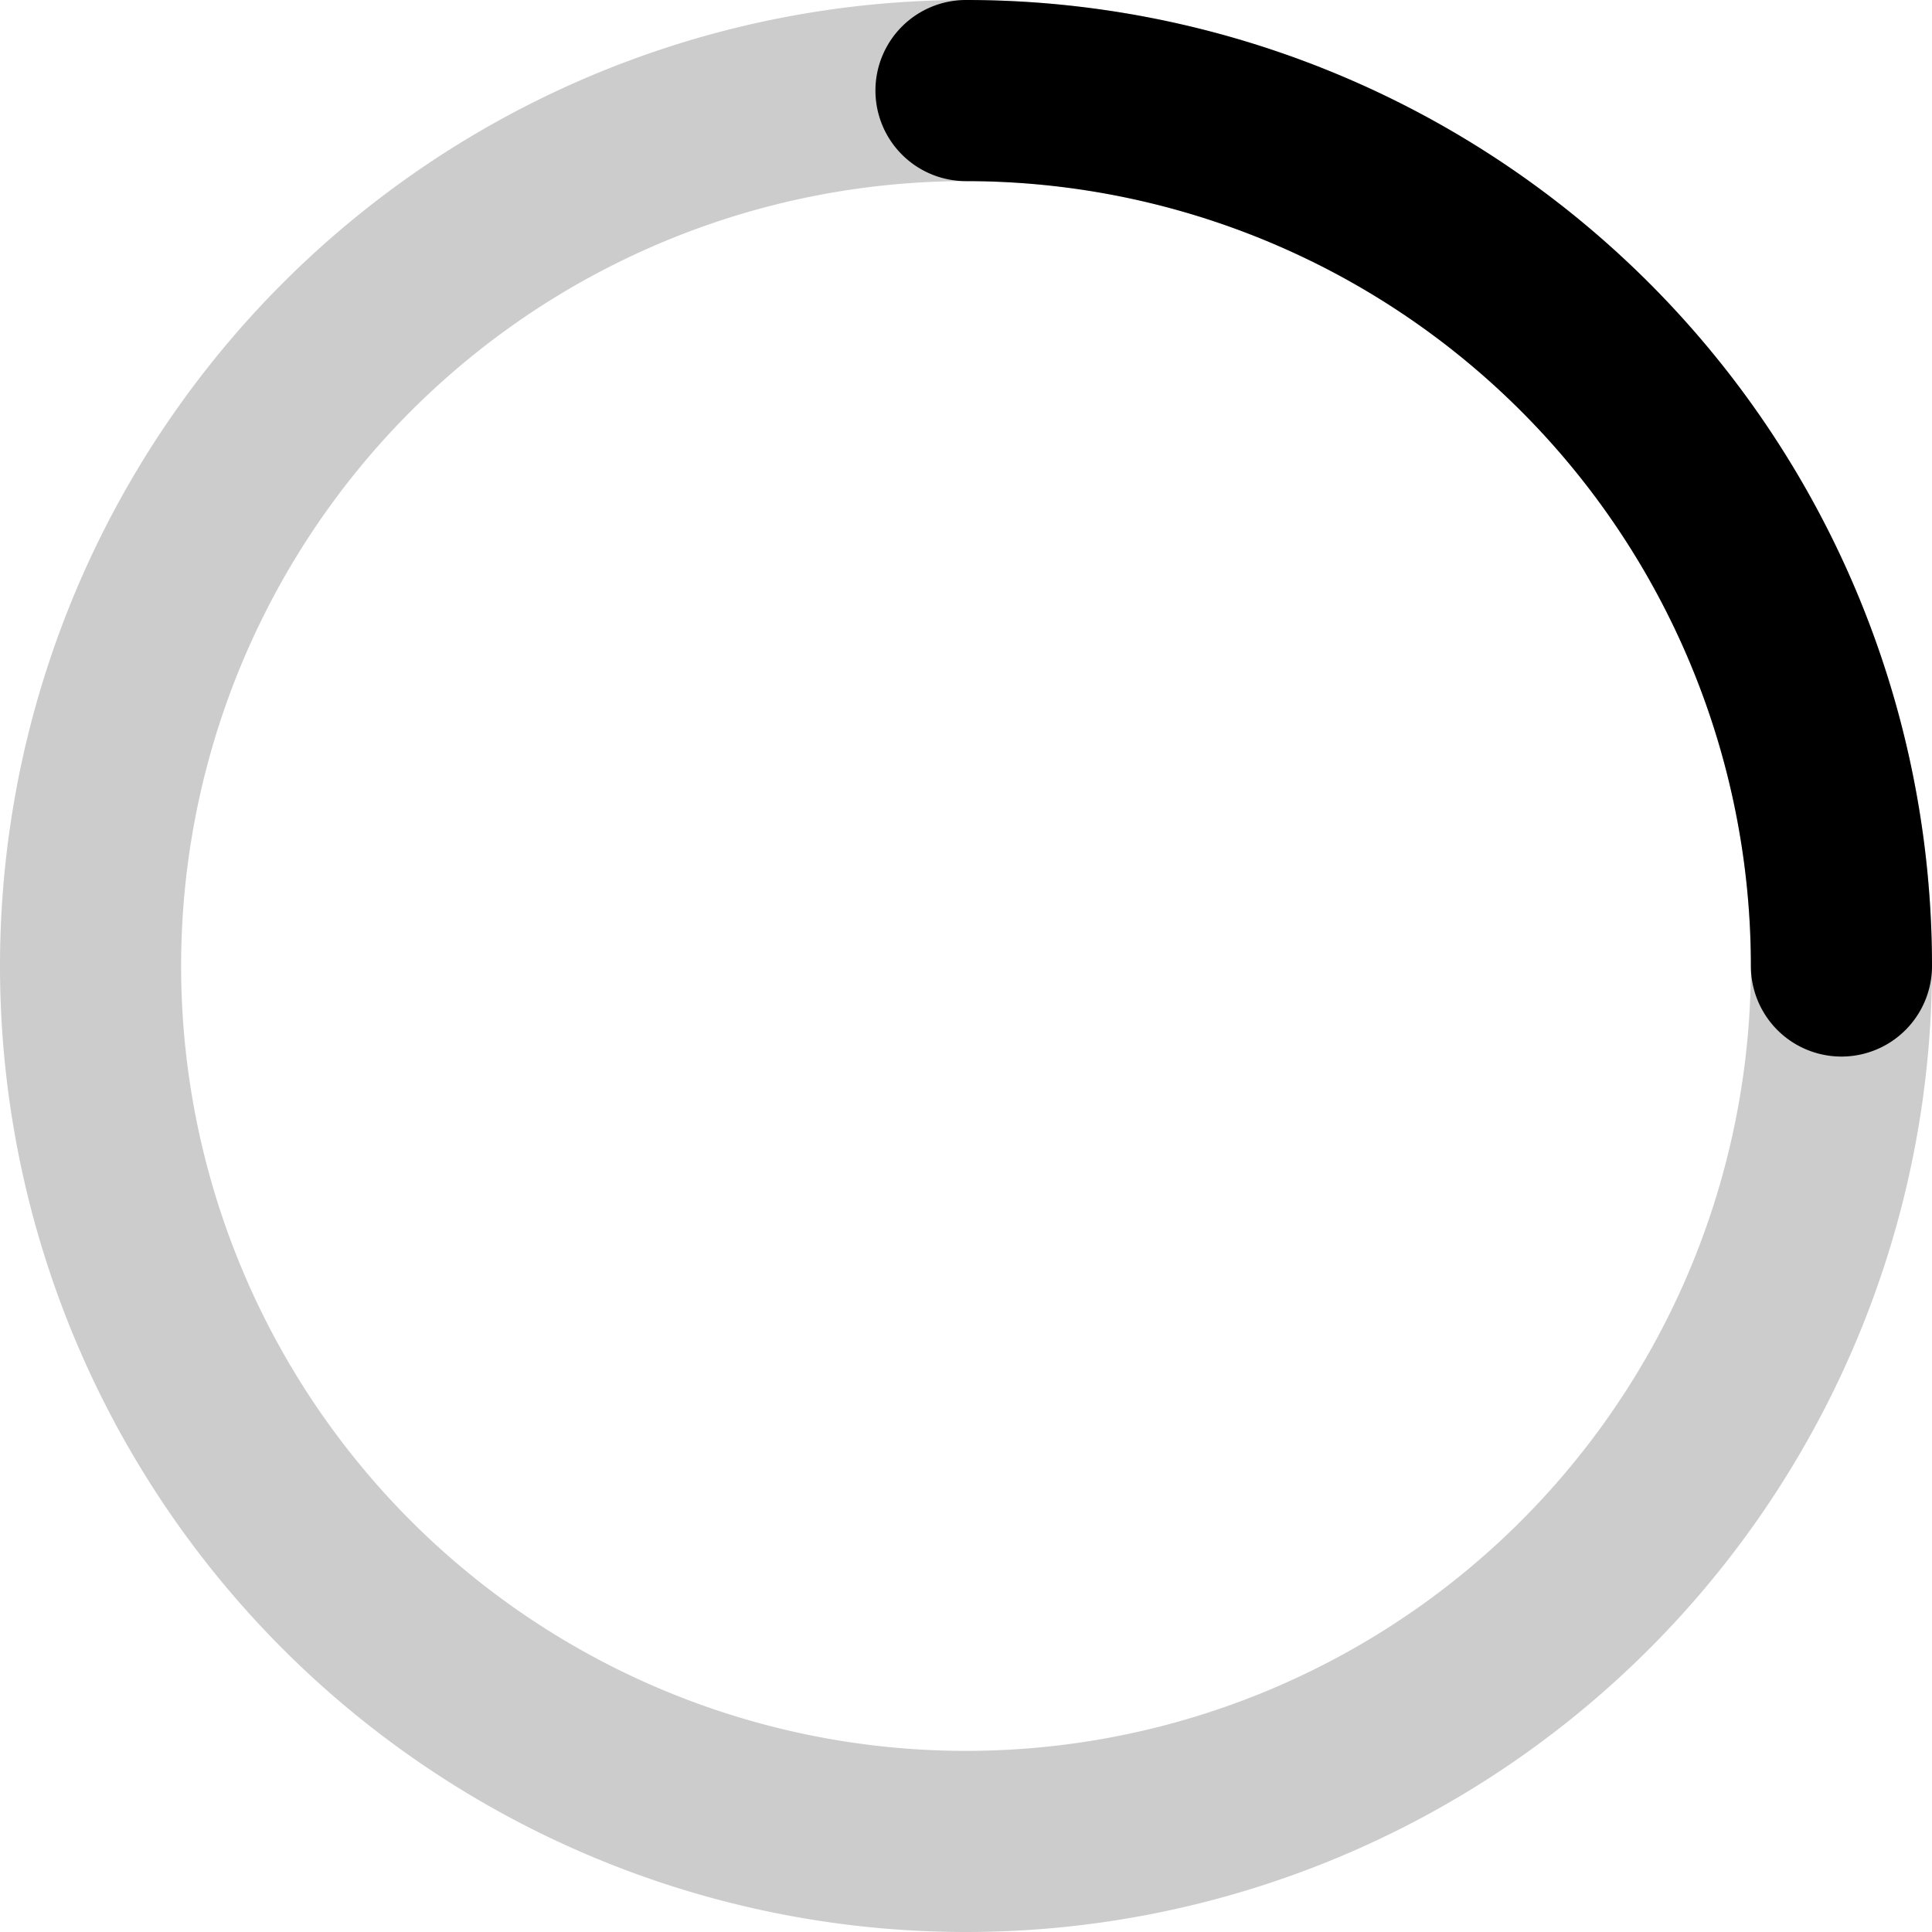
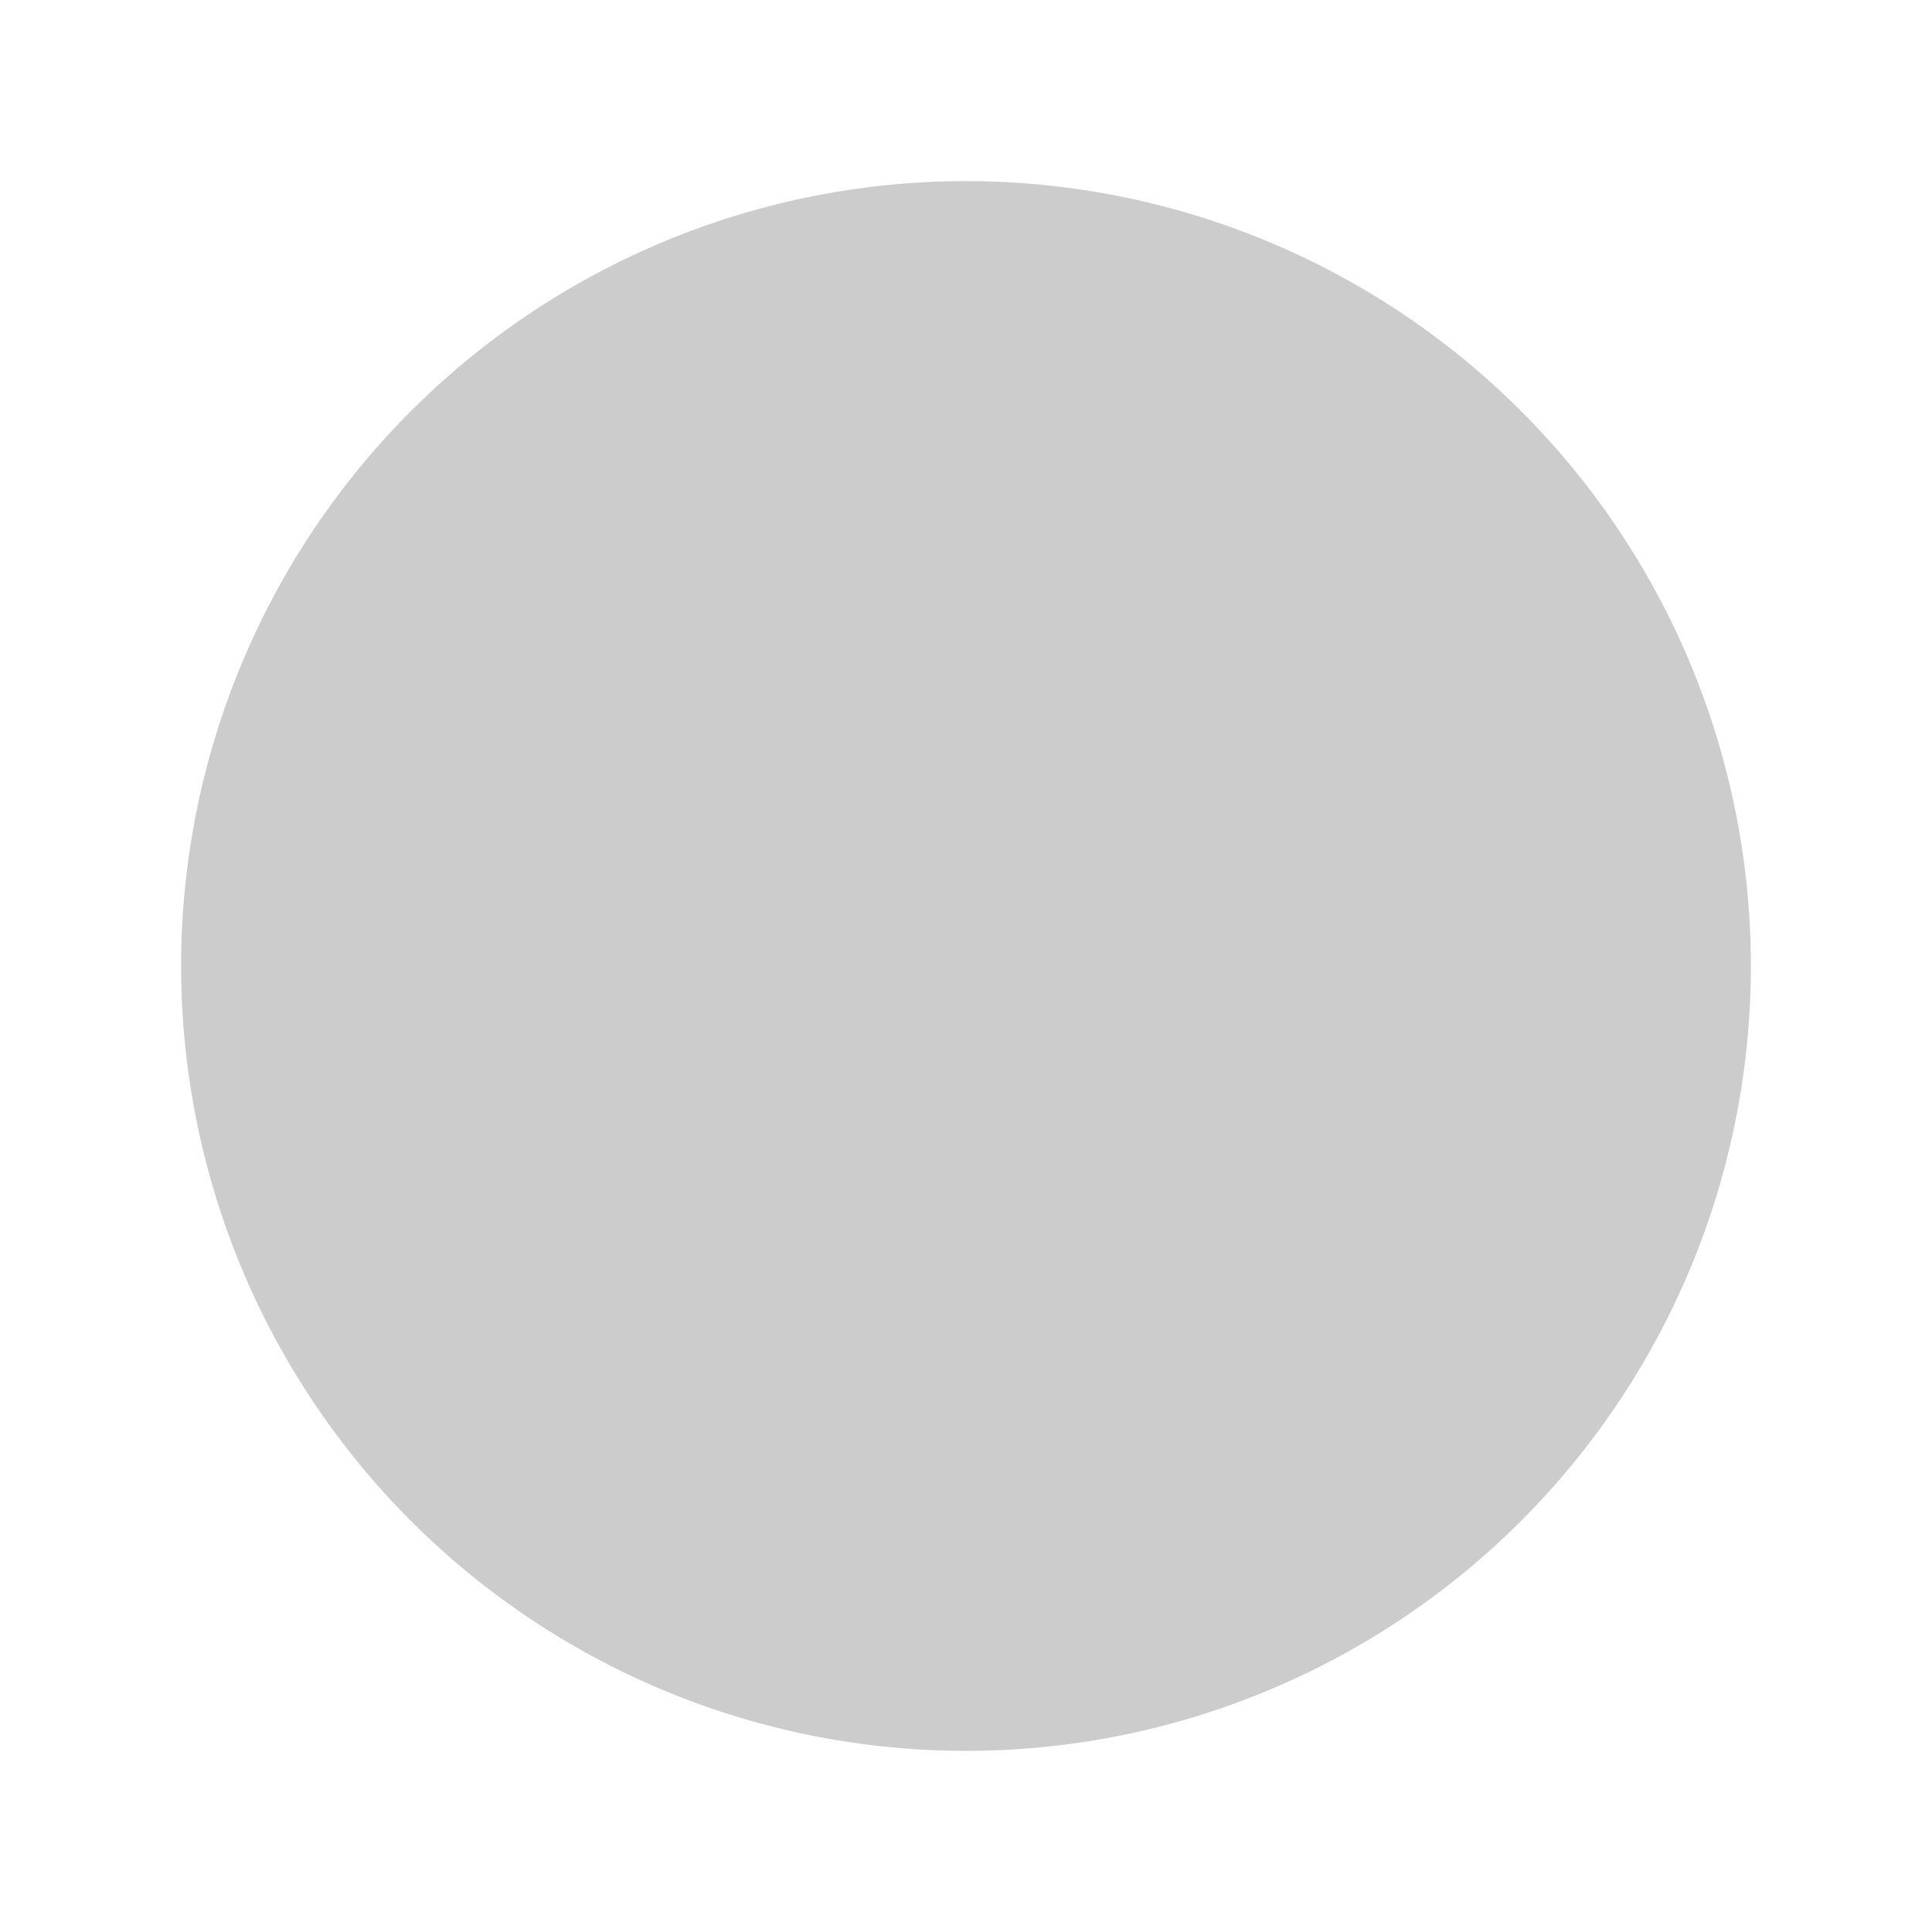
<svg xmlns="http://www.w3.org/2000/svg" width="800px" height="800px" viewBox="0 0 16 16" fill="none" version="1.1" id="svg8">
  <defs id="defs12" />
  <g fill="#000000" fill-rule="evenodd" clip-rule="evenodd" id="g6">
-     <path d="M8 1.5a6.5 6.5 0 100 13 6.5 6.5 0 000-13zM0 8a8 8 0 1116 0A8 8 0 010 8z" opacity=".2" id="path2" />
-     <path d="M7.25.75A.75.75 0 018 0a8 8 0 018 8 .75.75 0 01-1.5 0A6.5 6.5 0 008 1.5a.75.75 0 01-.75-.75z" id="path4" />
+     <path d="M8 1.5a6.5 6.5 0 100 13 6.5 6.5 0 000-13zM0 8A8 8 0 010 8z" opacity=".2" id="path2" />
  </g>
</svg>